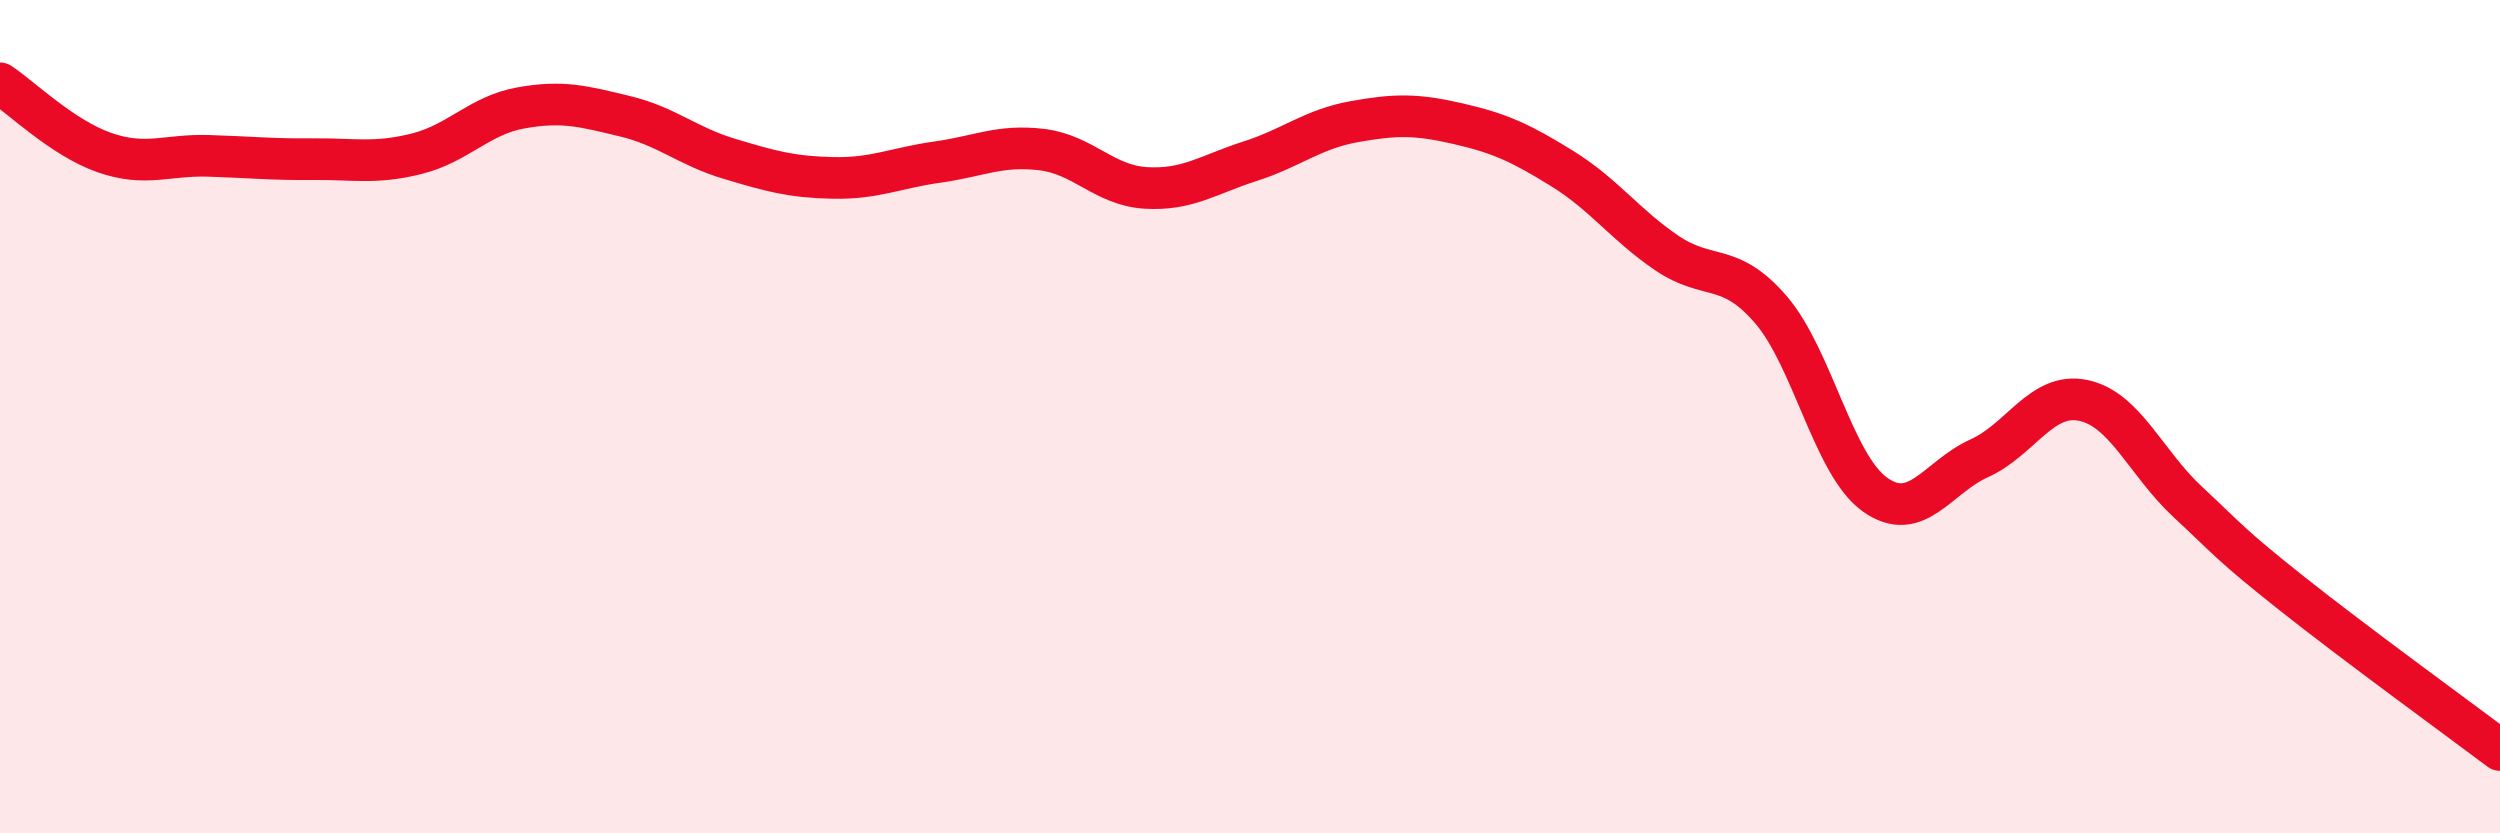
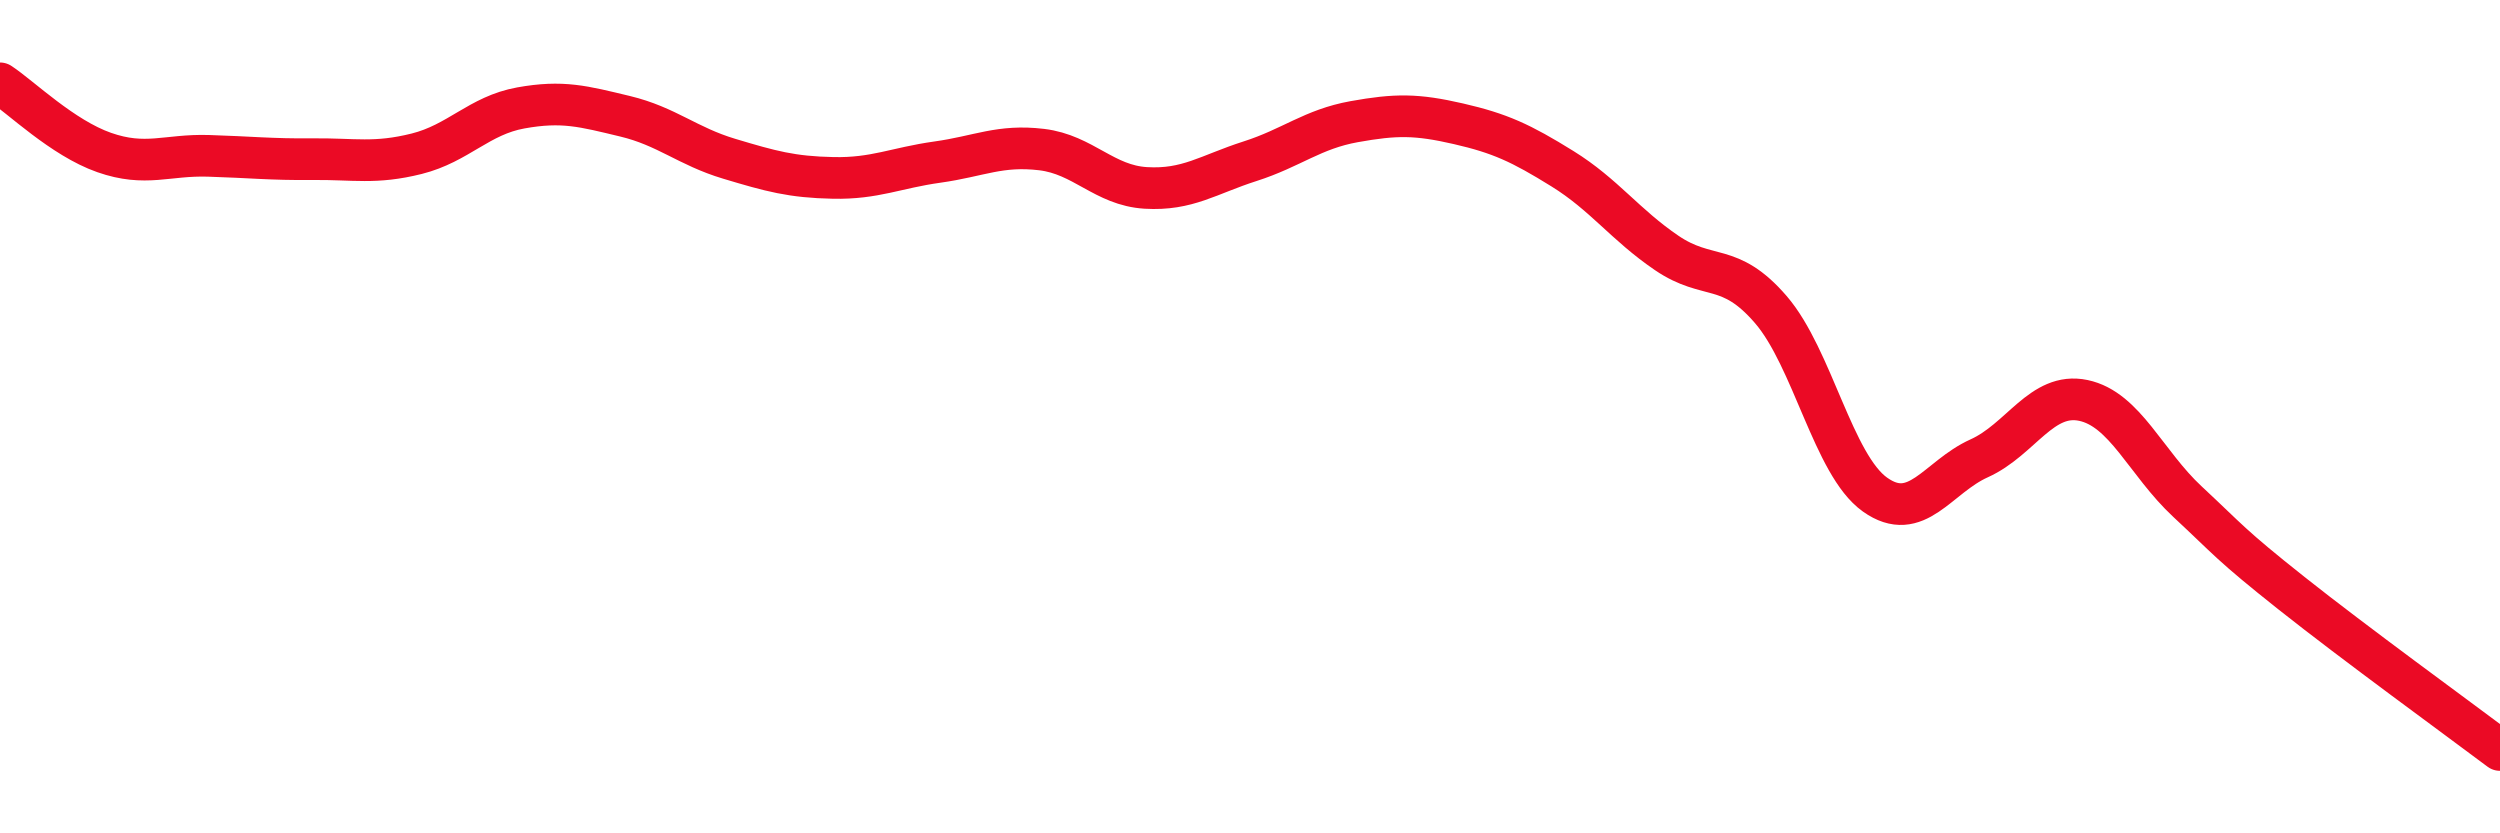
<svg xmlns="http://www.w3.org/2000/svg" width="60" height="20" viewBox="0 0 60 20">
-   <path d="M 0,2 C 0.5,2.33 1.5,3.31 2.5,3.66 C 3.5,4.01 4,3.71 5,3.74 C 6,3.77 6.5,3.83 7.5,3.82 C 8.5,3.81 9,3.94 10,3.69 C 11,3.44 11.5,2.77 12.5,2.59 C 13.5,2.41 14,2.55 15,2.79 C 16,3.03 16.5,3.51 17.5,3.81 C 18.5,4.11 19,4.25 20,4.27 C 21,4.29 21.5,4.03 22.5,3.89 C 23.5,3.75 24,3.47 25,3.59 C 26,3.71 26.5,4.45 27.5,4.51 C 28.5,4.57 29,4.19 30,3.87 C 31,3.55 31.5,3.1 32.5,2.92 C 33.5,2.74 34,2.74 35,2.97 C 36,3.2 36.5,3.43 37.5,4.05 C 38.5,4.67 39,5.39 40,6.07 C 41,6.75 41.5,6.27 42.5,7.43 C 43.5,8.59 44,11.16 45,11.87 C 46,12.58 46.5,11.45 47.5,11 C 48.5,10.55 49,9.4 50,9.61 C 51,9.82 51.5,11.11 52.5,12.04 C 53.5,12.97 53.5,13.05 55,14.24 C 56.5,15.43 59,17.25 60,18L60 20L0 20Z" fill="#EB0A25" opacity="0.1" stroke-linecap="round" stroke-linejoin="round" />
  <path d="M 0,2 C 0.5,2.33 1.5,3.31 2.5,3.66 C 3.5,4.01 4,3.71 5,3.74 C 6,3.77 6.5,3.83 7.5,3.82 C 8.5,3.81 9,3.94 10,3.69 C 11,3.44 11.5,2.77 12.5,2.59 C 13.5,2.41 14,2.55 15,2.79 C 16,3.03 16.5,3.51 17.5,3.81 C 18.5,4.11 19,4.25 20,4.27 C 21,4.29 21.5,4.03 22.5,3.89 C 23.5,3.75 24,3.47 25,3.59 C 26,3.71 26.5,4.45 27.5,4.51 C 28.5,4.57 29,4.19 30,3.87 C 31,3.55 31.5,3.1 32.5,2.92 C 33.5,2.74 34,2.74 35,2.97 C 36,3.2 36.5,3.43 37.5,4.05 C 38.5,4.67 39,5.39 40,6.07 C 41,6.75 41.5,6.27 42.5,7.43 C 43.5,8.59 44,11.16 45,11.87 C 46,12.58 46.5,11.45 47.5,11 C 48.5,10.55 49,9.4 50,9.61 C 51,9.82 51.5,11.11 52.5,12.04 C 53.5,12.97 53.5,13.05 55,14.24 C 56.5,15.43 59,17.25 60,18" stroke="#EB0A25" stroke-width="1" fill="none" stroke-linecap="round" stroke-linejoin="round" />
</svg>